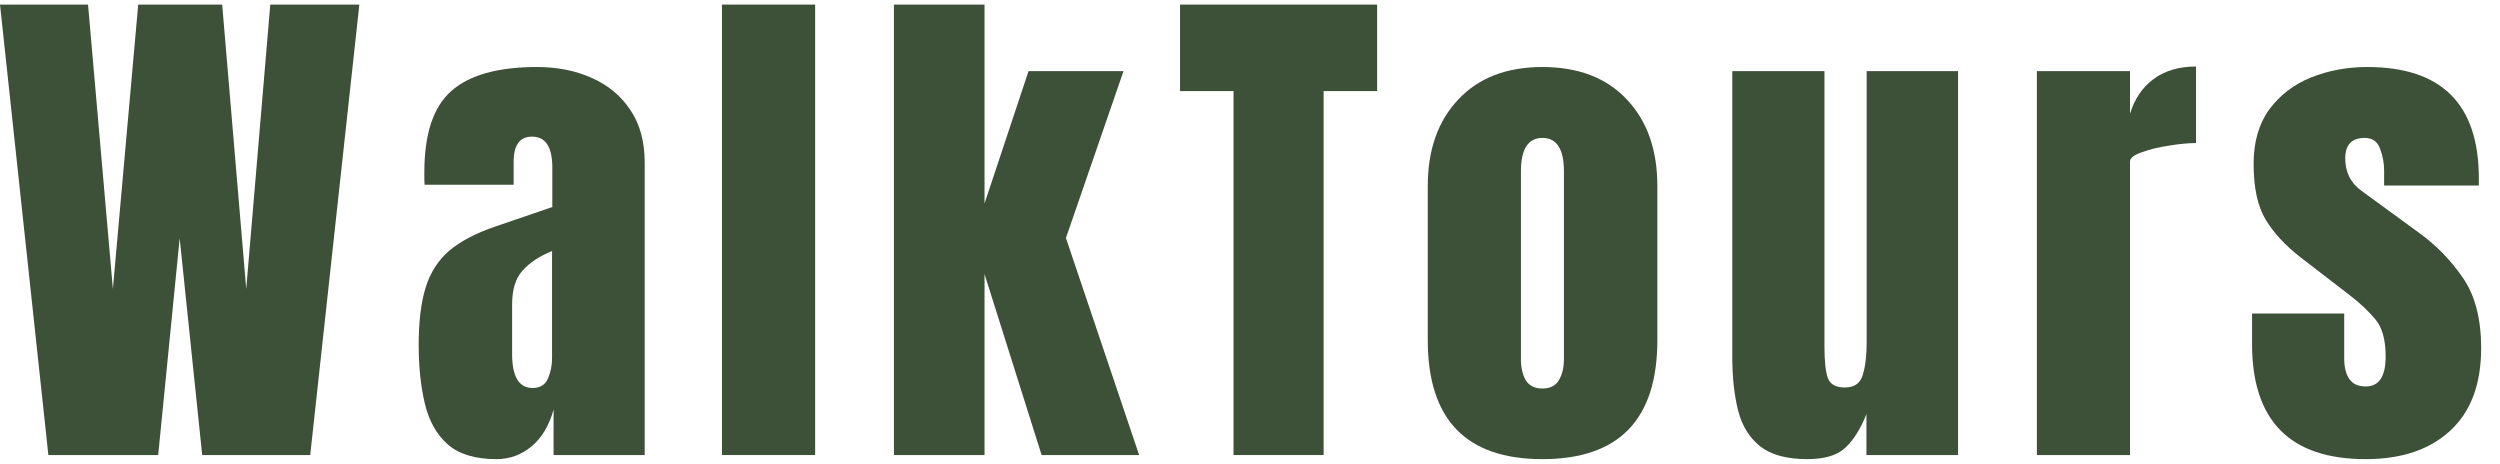
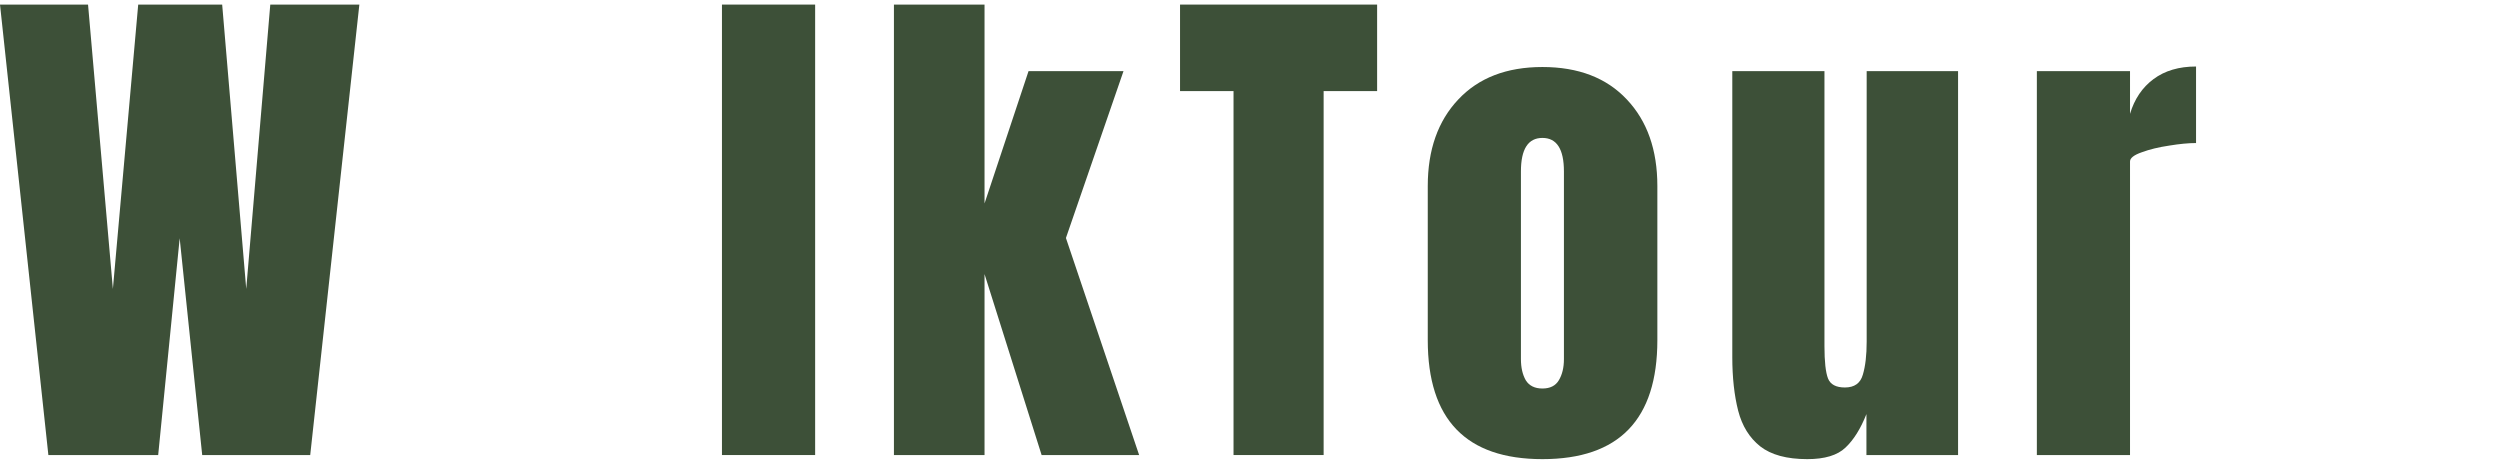
<svg xmlns="http://www.w3.org/2000/svg" width="124" height="23" viewBox="0 0 124 23" fill="none">
  <path d="M2.399 22.57L0 0.227H4.367L5.599 14.331L6.855 0.227H11.02L12.213 14.331L13.406 0.227H17.824L15.387 22.57H10.029L8.912 11.817L7.846 22.57H2.399Z" fill="#3D5038" />
-   <path d="M24.627 22.773C23.569 22.773 22.761 22.528 22.202 22.037C21.652 21.546 21.275 20.873 21.072 20.019C20.869 19.164 20.767 18.195 20.767 17.111C20.767 15.952 20.882 15.004 21.11 14.268C21.339 13.523 21.728 12.913 22.278 12.44C22.837 11.966 23.603 11.563 24.576 11.233L27.395 10.269V8.313C27.395 7.289 27.06 6.777 26.392 6.777C25.782 6.777 25.477 7.192 25.477 8.021V9.164H21.059C21.051 9.096 21.047 9.012 21.047 8.91C21.047 8.8 21.047 8.677 21.047 8.542C21.047 6.646 21.491 5.305 22.38 4.518C23.277 3.722 24.695 3.324 26.633 3.324C27.648 3.324 28.558 3.506 29.362 3.87C30.166 4.226 30.801 4.755 31.267 5.457C31.741 6.16 31.977 7.027 31.977 8.06V22.57H27.458V20.311C27.238 21.106 26.874 21.715 26.366 22.139C25.858 22.562 25.279 22.773 24.627 22.773ZM26.417 19.244C26.789 19.244 27.043 19.088 27.179 18.774C27.314 18.461 27.382 18.123 27.382 17.759V12.452C26.756 12.706 26.269 13.028 25.922 13.417C25.575 13.798 25.401 14.361 25.401 15.105V17.556C25.401 18.681 25.74 19.244 26.417 19.244Z" fill="#3D5038" />
  <path d="M35.809 22.57V0.227H40.431V22.57H35.809Z" fill="#3D5038" />
  <path d="M44.339 22.57V0.227H48.833V10.091L51.016 3.527H55.726L52.87 11.805L56.501 22.57H51.664L48.833 13.595V22.57H44.339Z" fill="#3D5038" />
  <path d="M61.183 22.57V4.518H58.53V0.227H68.305V4.518H65.652V22.57H61.183Z" fill="#3D5038" />
  <path d="M76.504 22.773C72.713 22.773 70.817 20.806 70.817 16.87V9.228C70.817 7.433 71.321 6.003 72.328 4.937C73.335 3.862 74.727 3.324 76.504 3.324C78.29 3.324 79.687 3.862 80.694 4.937C81.701 6.003 82.205 7.433 82.205 9.228V16.87C82.205 20.806 80.305 22.773 76.504 22.773ZM76.504 19.27C76.885 19.27 77.156 19.134 77.317 18.863C77.486 18.584 77.571 18.233 77.571 17.81V8.504C77.571 7.395 77.215 6.841 76.504 6.841C75.794 6.841 75.438 7.395 75.438 8.504V17.81C75.438 18.233 75.519 18.584 75.679 18.863C75.849 19.134 76.124 19.27 76.504 19.27Z" fill="#3D5038" />
  <path d="M89.642 22.773C88.626 22.773 87.848 22.562 87.306 22.139C86.773 21.715 86.409 21.127 86.214 20.374C86.02 19.612 85.922 18.724 85.922 17.708V3.527H90.493V17.175C90.493 17.936 90.552 18.47 90.67 18.774C90.789 19.071 91.068 19.219 91.508 19.219C91.982 19.219 92.278 19.007 92.397 18.584C92.524 18.161 92.587 17.615 92.587 16.946V3.527H97.12V22.57H92.575V20.539C92.287 21.267 91.94 21.821 91.534 22.202C91.136 22.583 90.505 22.773 89.642 22.773Z" fill="#3D5038" />
  <path d="M101.028 22.57V3.527H105.649V5.647C105.869 4.911 106.258 4.336 106.817 3.921C107.375 3.506 108.078 3.299 108.924 3.299V7.095C108.552 7.095 108.108 7.137 107.591 7.222C107.075 7.298 106.622 7.408 106.233 7.552C105.844 7.687 105.649 7.84 105.649 8.009V22.57H101.028Z" fill="#3D5038" />
-   <path d="M117.339 22.773C113.581 22.773 111.702 20.869 111.702 17.061V15.55H116.273V17.784C116.273 18.216 116.357 18.554 116.527 18.8C116.696 19.045 116.967 19.168 117.339 19.168C117.999 19.168 118.329 18.673 118.329 17.683C118.329 16.853 118.156 16.235 117.809 15.829C117.462 15.414 117.039 15.017 116.539 14.636L114.115 12.77C113.353 12.177 112.773 11.551 112.375 10.891C111.978 10.23 111.779 9.312 111.779 8.136C111.779 7.044 112.037 6.143 112.553 5.432C113.078 4.721 113.768 4.192 114.622 3.845C115.486 3.498 116.417 3.324 117.415 3.324C121.105 3.324 122.951 5.165 122.951 8.847V9.202H118.253V8.479C118.253 8.098 118.186 7.729 118.05 7.374C117.923 7.019 117.669 6.841 117.288 6.841C116.645 6.841 116.324 7.179 116.324 7.856C116.324 8.542 116.594 9.079 117.136 9.469L119.954 11.525C120.835 12.16 121.571 12.913 122.163 13.785C122.764 14.657 123.065 15.816 123.065 17.264C123.065 19.058 122.553 20.425 121.529 21.364C120.513 22.304 119.117 22.773 117.339 22.773Z" fill="#3D5038" />
</svg>